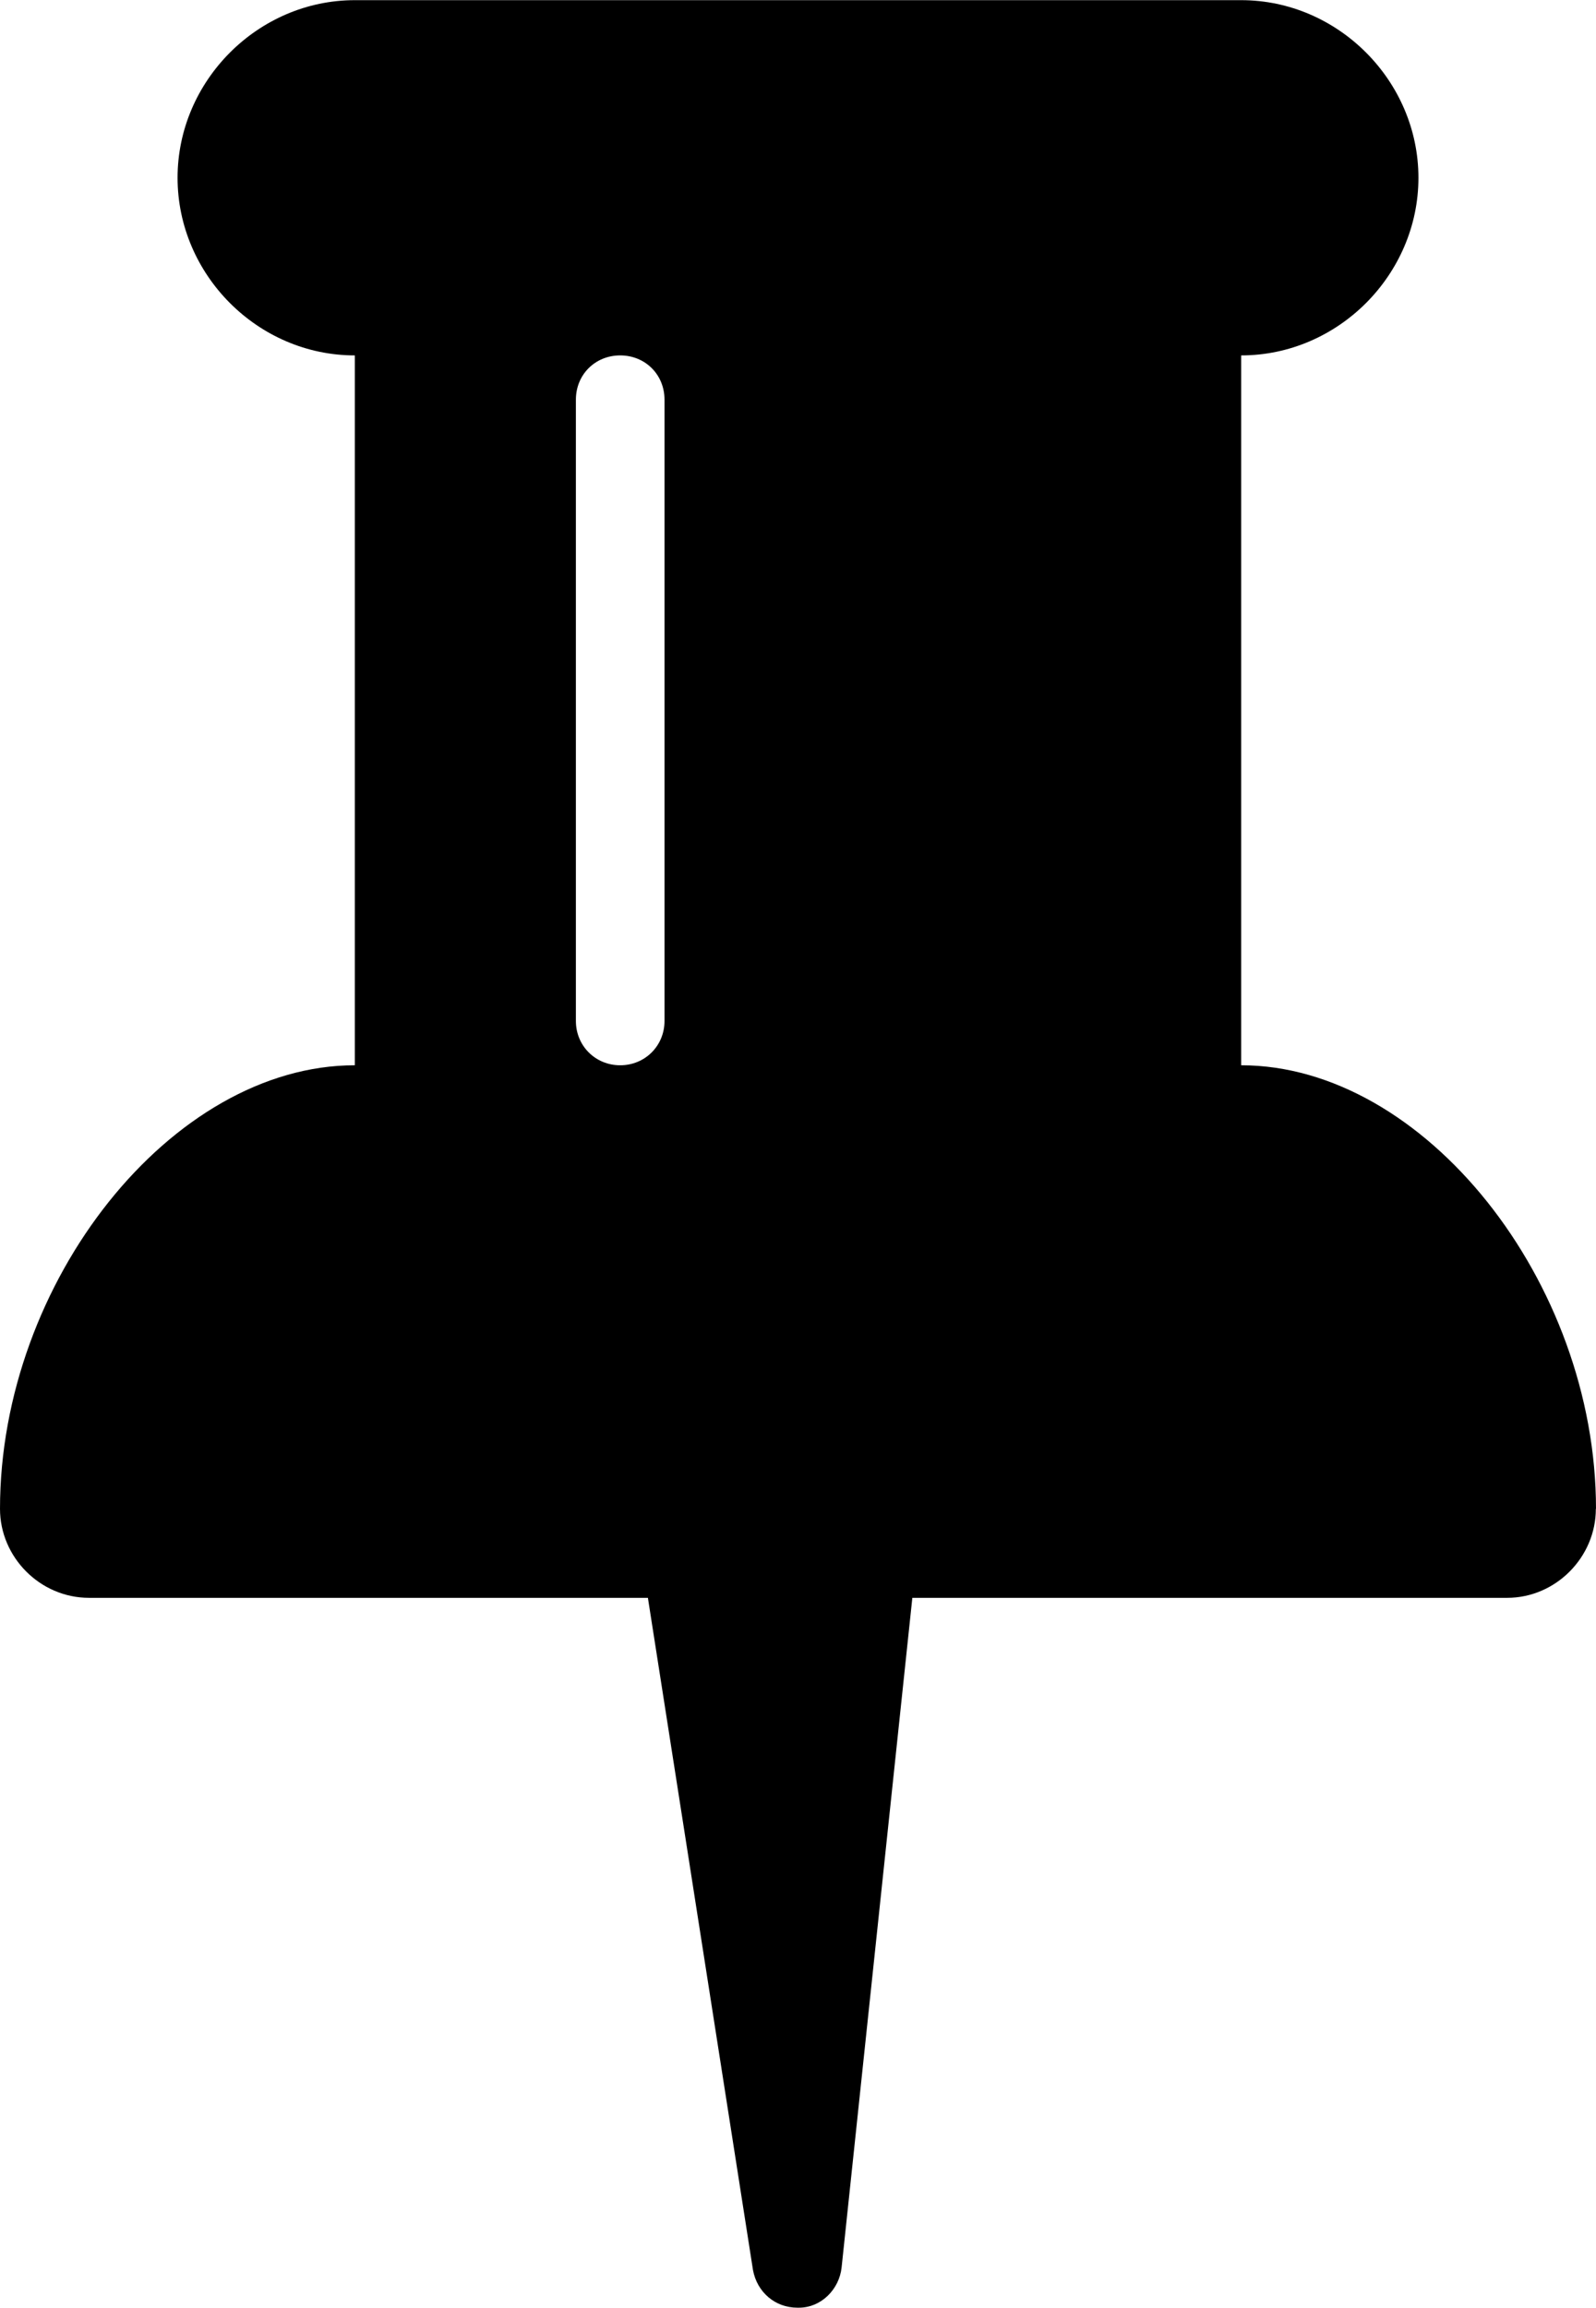
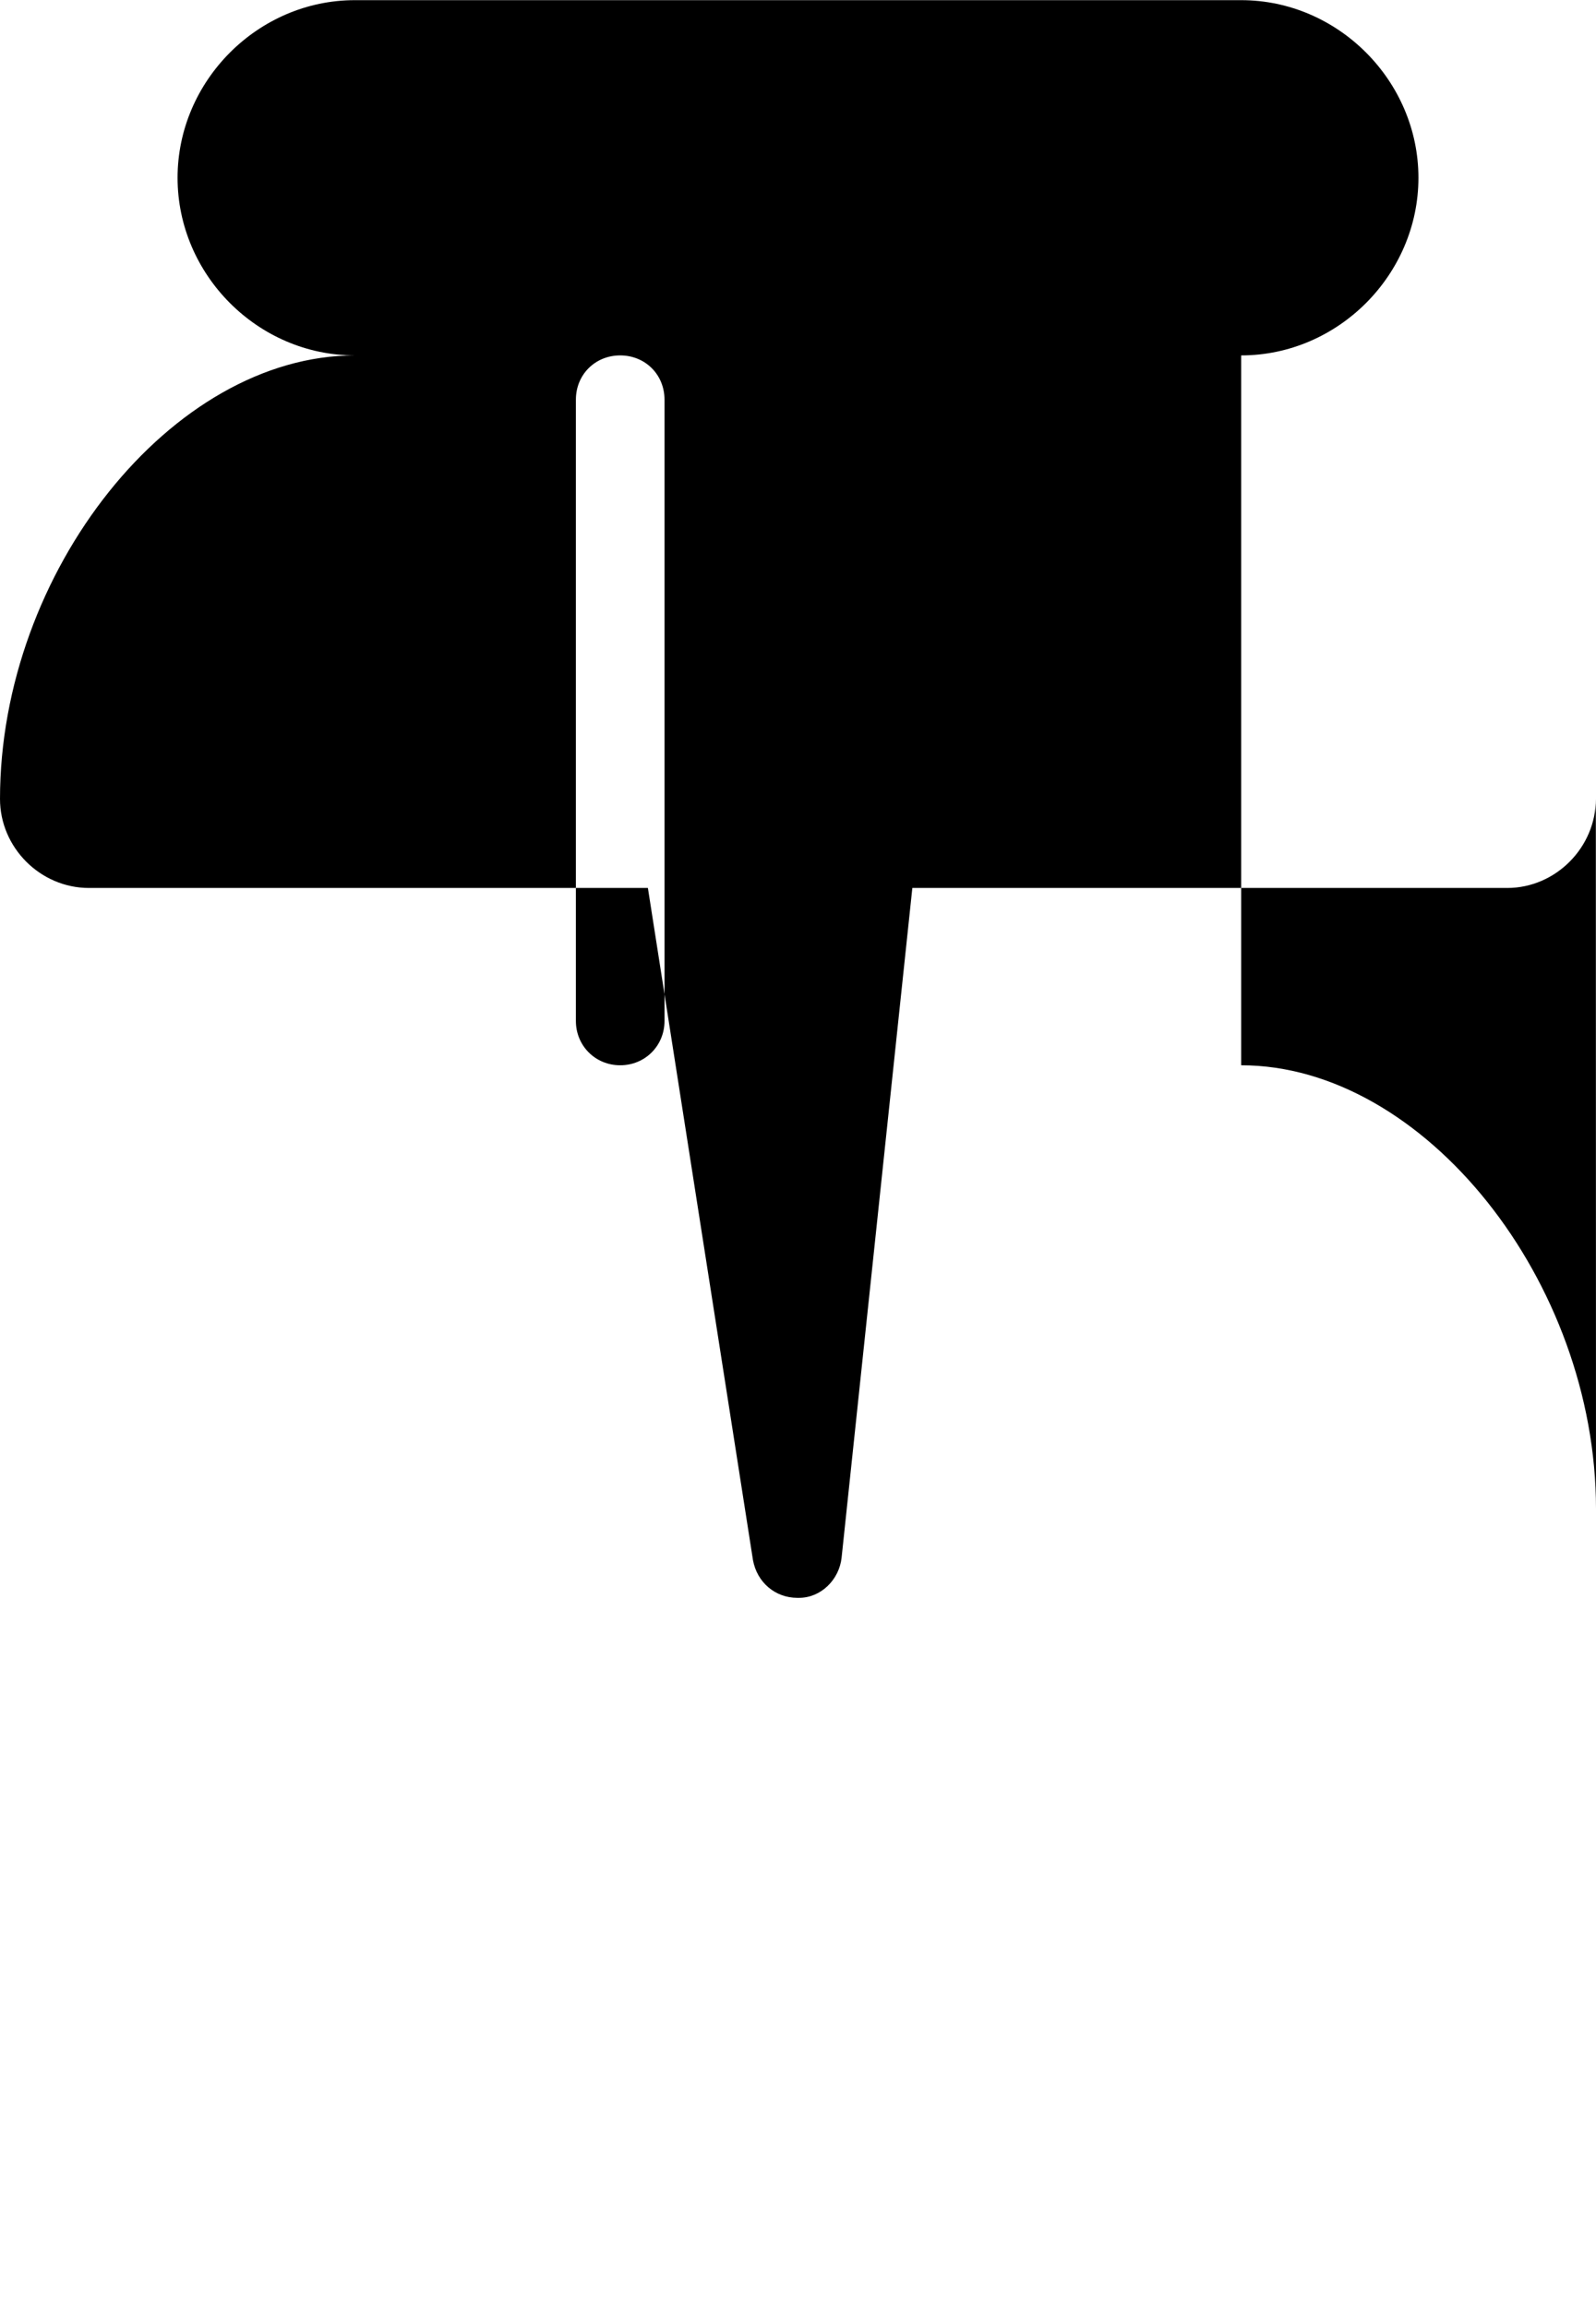
<svg xmlns="http://www.w3.org/2000/svg" xml:space="preserve" width="5.44mm" height="7.863mm" version="1.1" style="shape-rendering:geometricPrecision; text-rendering:geometricPrecision; image-rendering:optimizeQuality; fill-rule:evenodd; clip-rule:evenodd" viewBox="0 0 100.85 145.77">
  <defs>
    <style type="text/css">
   
    .fil0 {fill:black;fill-rule:nonzero}
   
  </style>
  </defs>
  <g id="Слой_x0020_1">
-     <path class="fil0" d="M41.99 64.49c0,1.57 -1.23,2.8 -2.8,2.8 -1.57,0 -2.8,-1.23 -2.8,-2.8l0 -39.24c0,-1.6 1.23,-2.8 2.8,-2.8 1.57,0 2.8,1.2 2.8,2.8l0 39.24zm58.86 30.82c0,-14.36 -10.86,-28.02 -22.42,-28.02l0 -44.84c6.12,0 11.2,-5.1 11.2,-11.22 0,-6.12 -5.08,-11.22 -11.2,-11.22l-56.01 0c-6.12,0 -11.2,5.1 -11.2,11.22 0,6.12 5.07,11.22 11.2,11.22l0 44.84c-11.56,0 -22.42,13.66 -22.42,28.02 0,3.06 2.54,5.62 5.62,5.62l35.32 0 6.64 42.46c0.26,1.41 1.41,2.38 2.8,2.38 0,0 0.11,0 0.11,0 1.39,0 2.54,-1.15 2.69,-2.54l4.47 -42.3 37.59 0c3.06,0 5.6,-2.56 5.6,-5.62z" />
+     <path class="fil0" d="M41.99 64.49c0,1.57 -1.23,2.8 -2.8,2.8 -1.57,0 -2.8,-1.23 -2.8,-2.8l0 -39.24c0,-1.6 1.23,-2.8 2.8,-2.8 1.57,0 2.8,1.2 2.8,2.8l0 39.24zm58.86 30.82c0,-14.36 -10.86,-28.02 -22.42,-28.02l0 -44.84c6.12,0 11.2,-5.1 11.2,-11.22 0,-6.12 -5.08,-11.22 -11.2,-11.22l-56.01 0c-6.12,0 -11.2,5.1 -11.2,11.22 0,6.12 5.07,11.22 11.2,11.22c-11.56,0 -22.42,13.66 -22.42,28.02 0,3.06 2.54,5.62 5.62,5.62l35.32 0 6.64 42.46c0.26,1.41 1.41,2.38 2.8,2.38 0,0 0.11,0 0.11,0 1.39,0 2.54,-1.15 2.69,-2.54l4.47 -42.3 37.59 0c3.06,0 5.6,-2.56 5.6,-5.62z" />
  </g>
</svg>